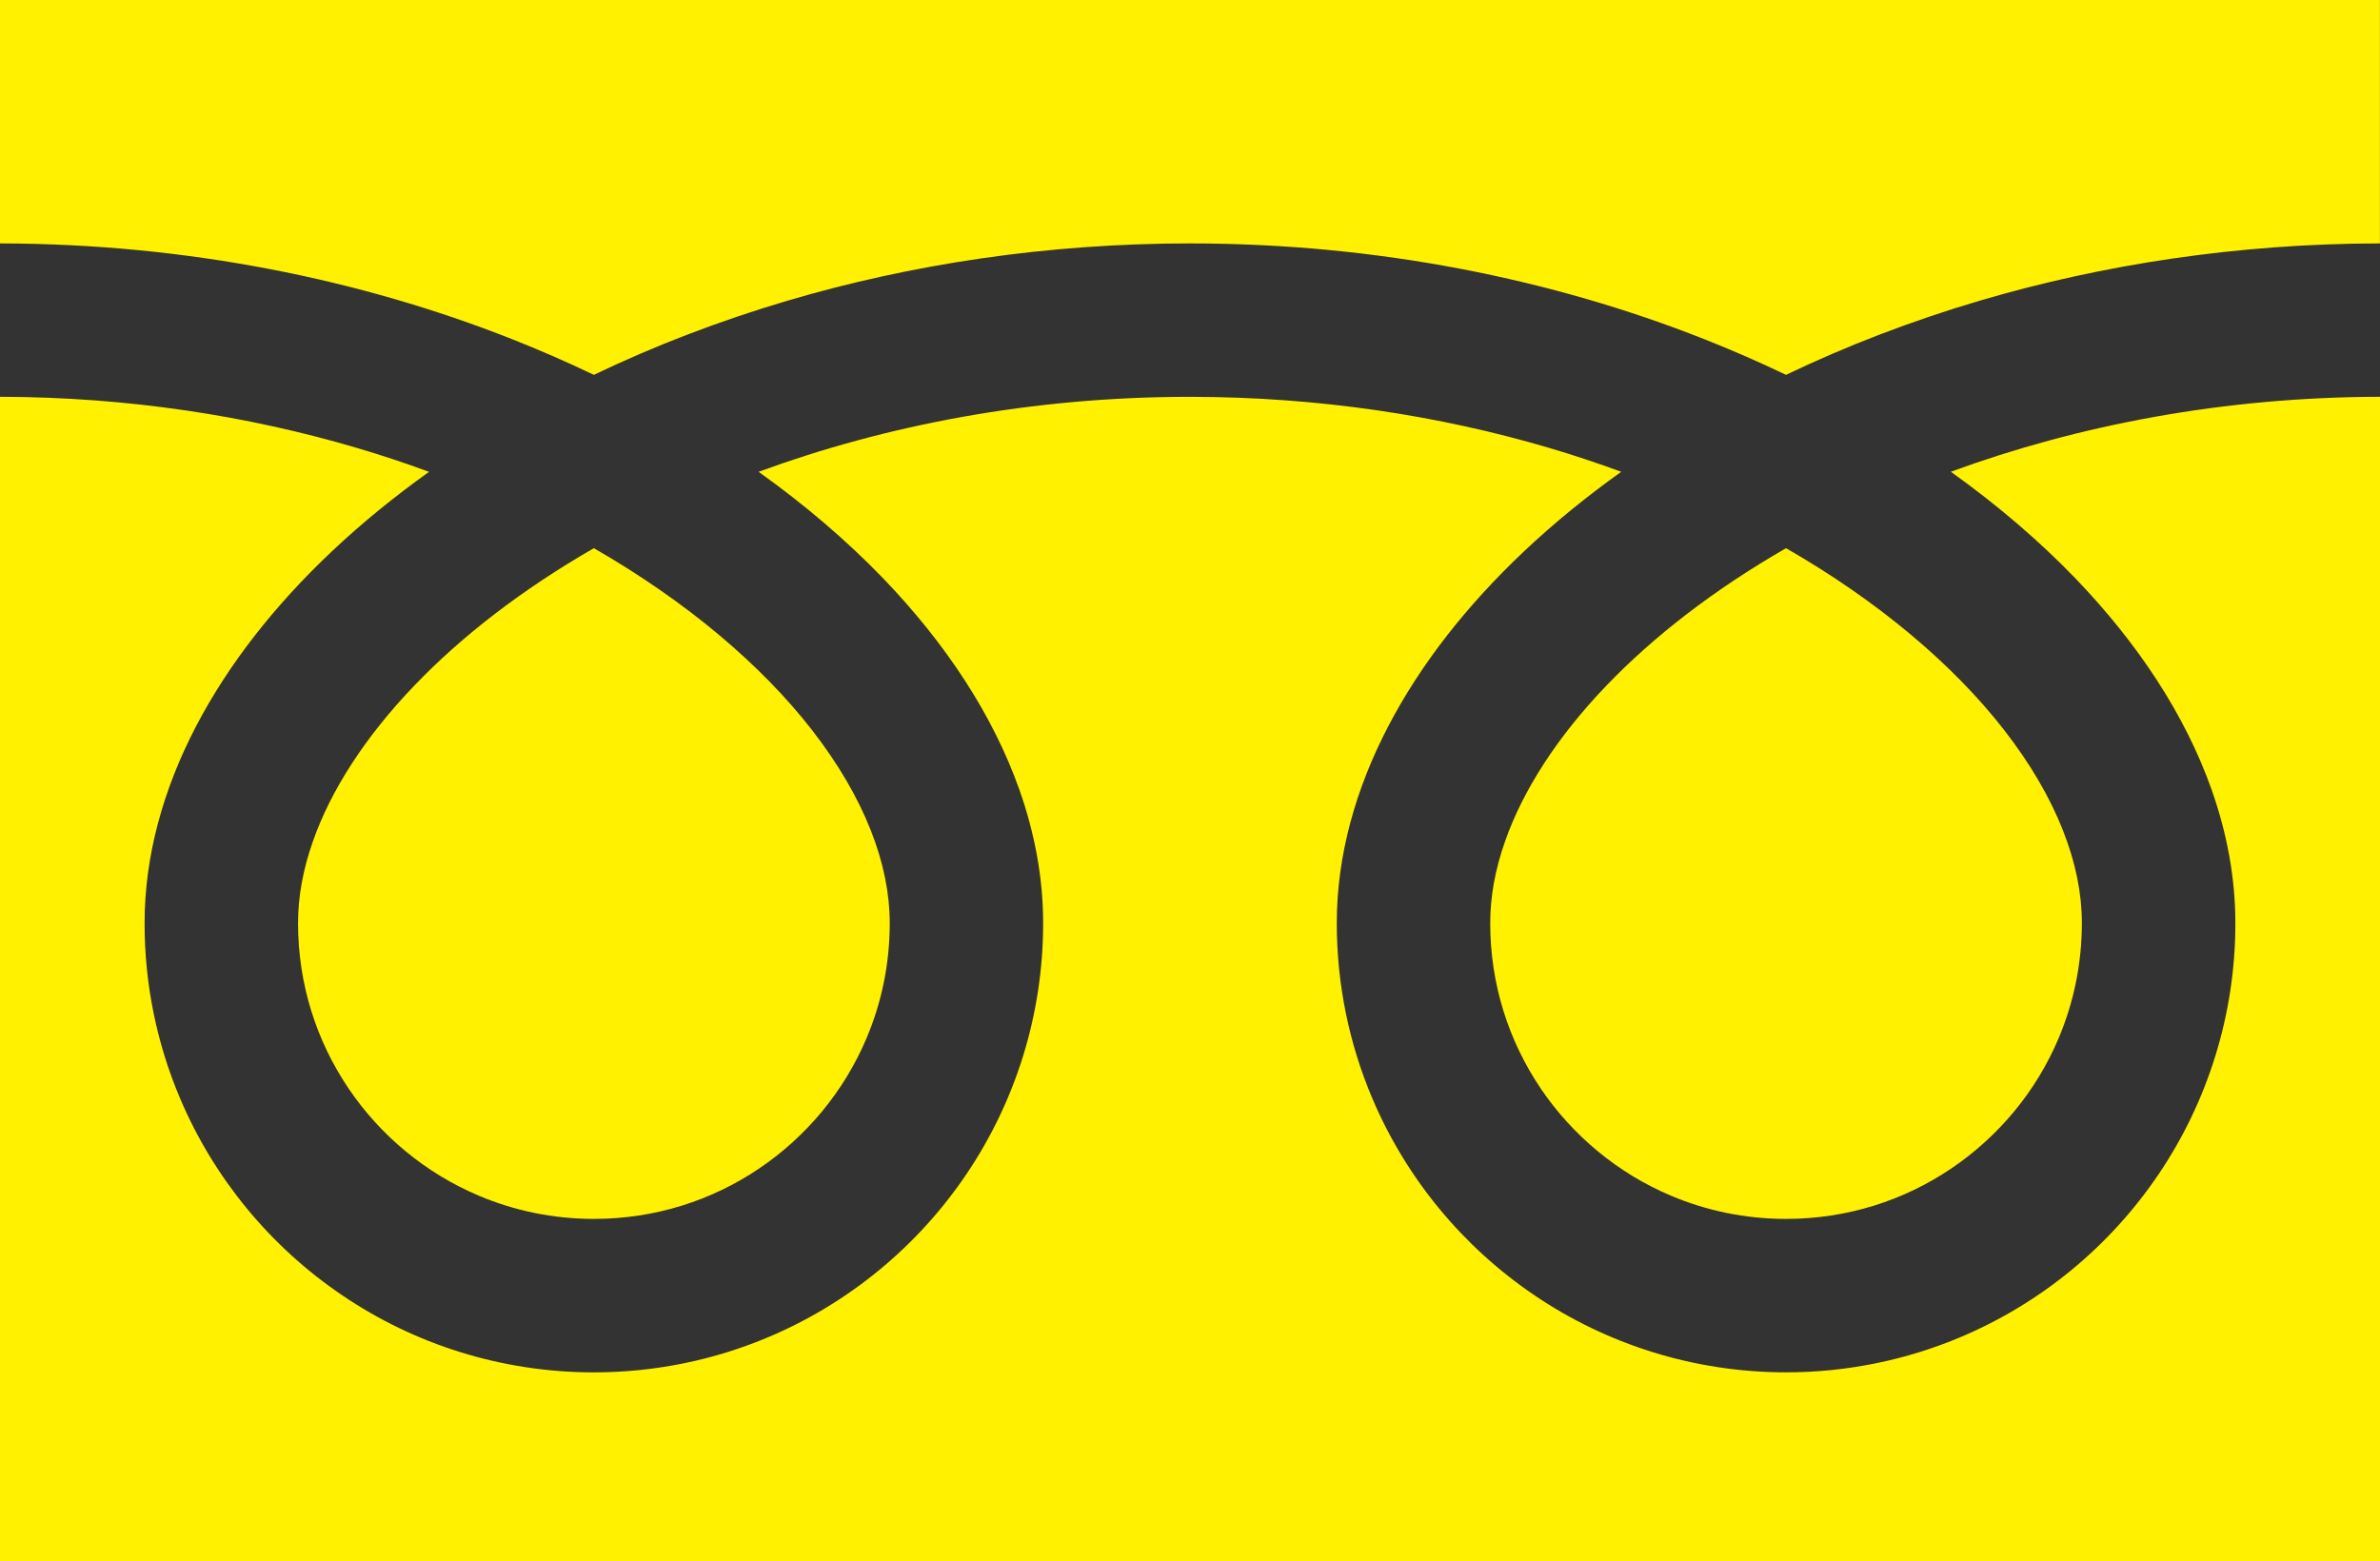
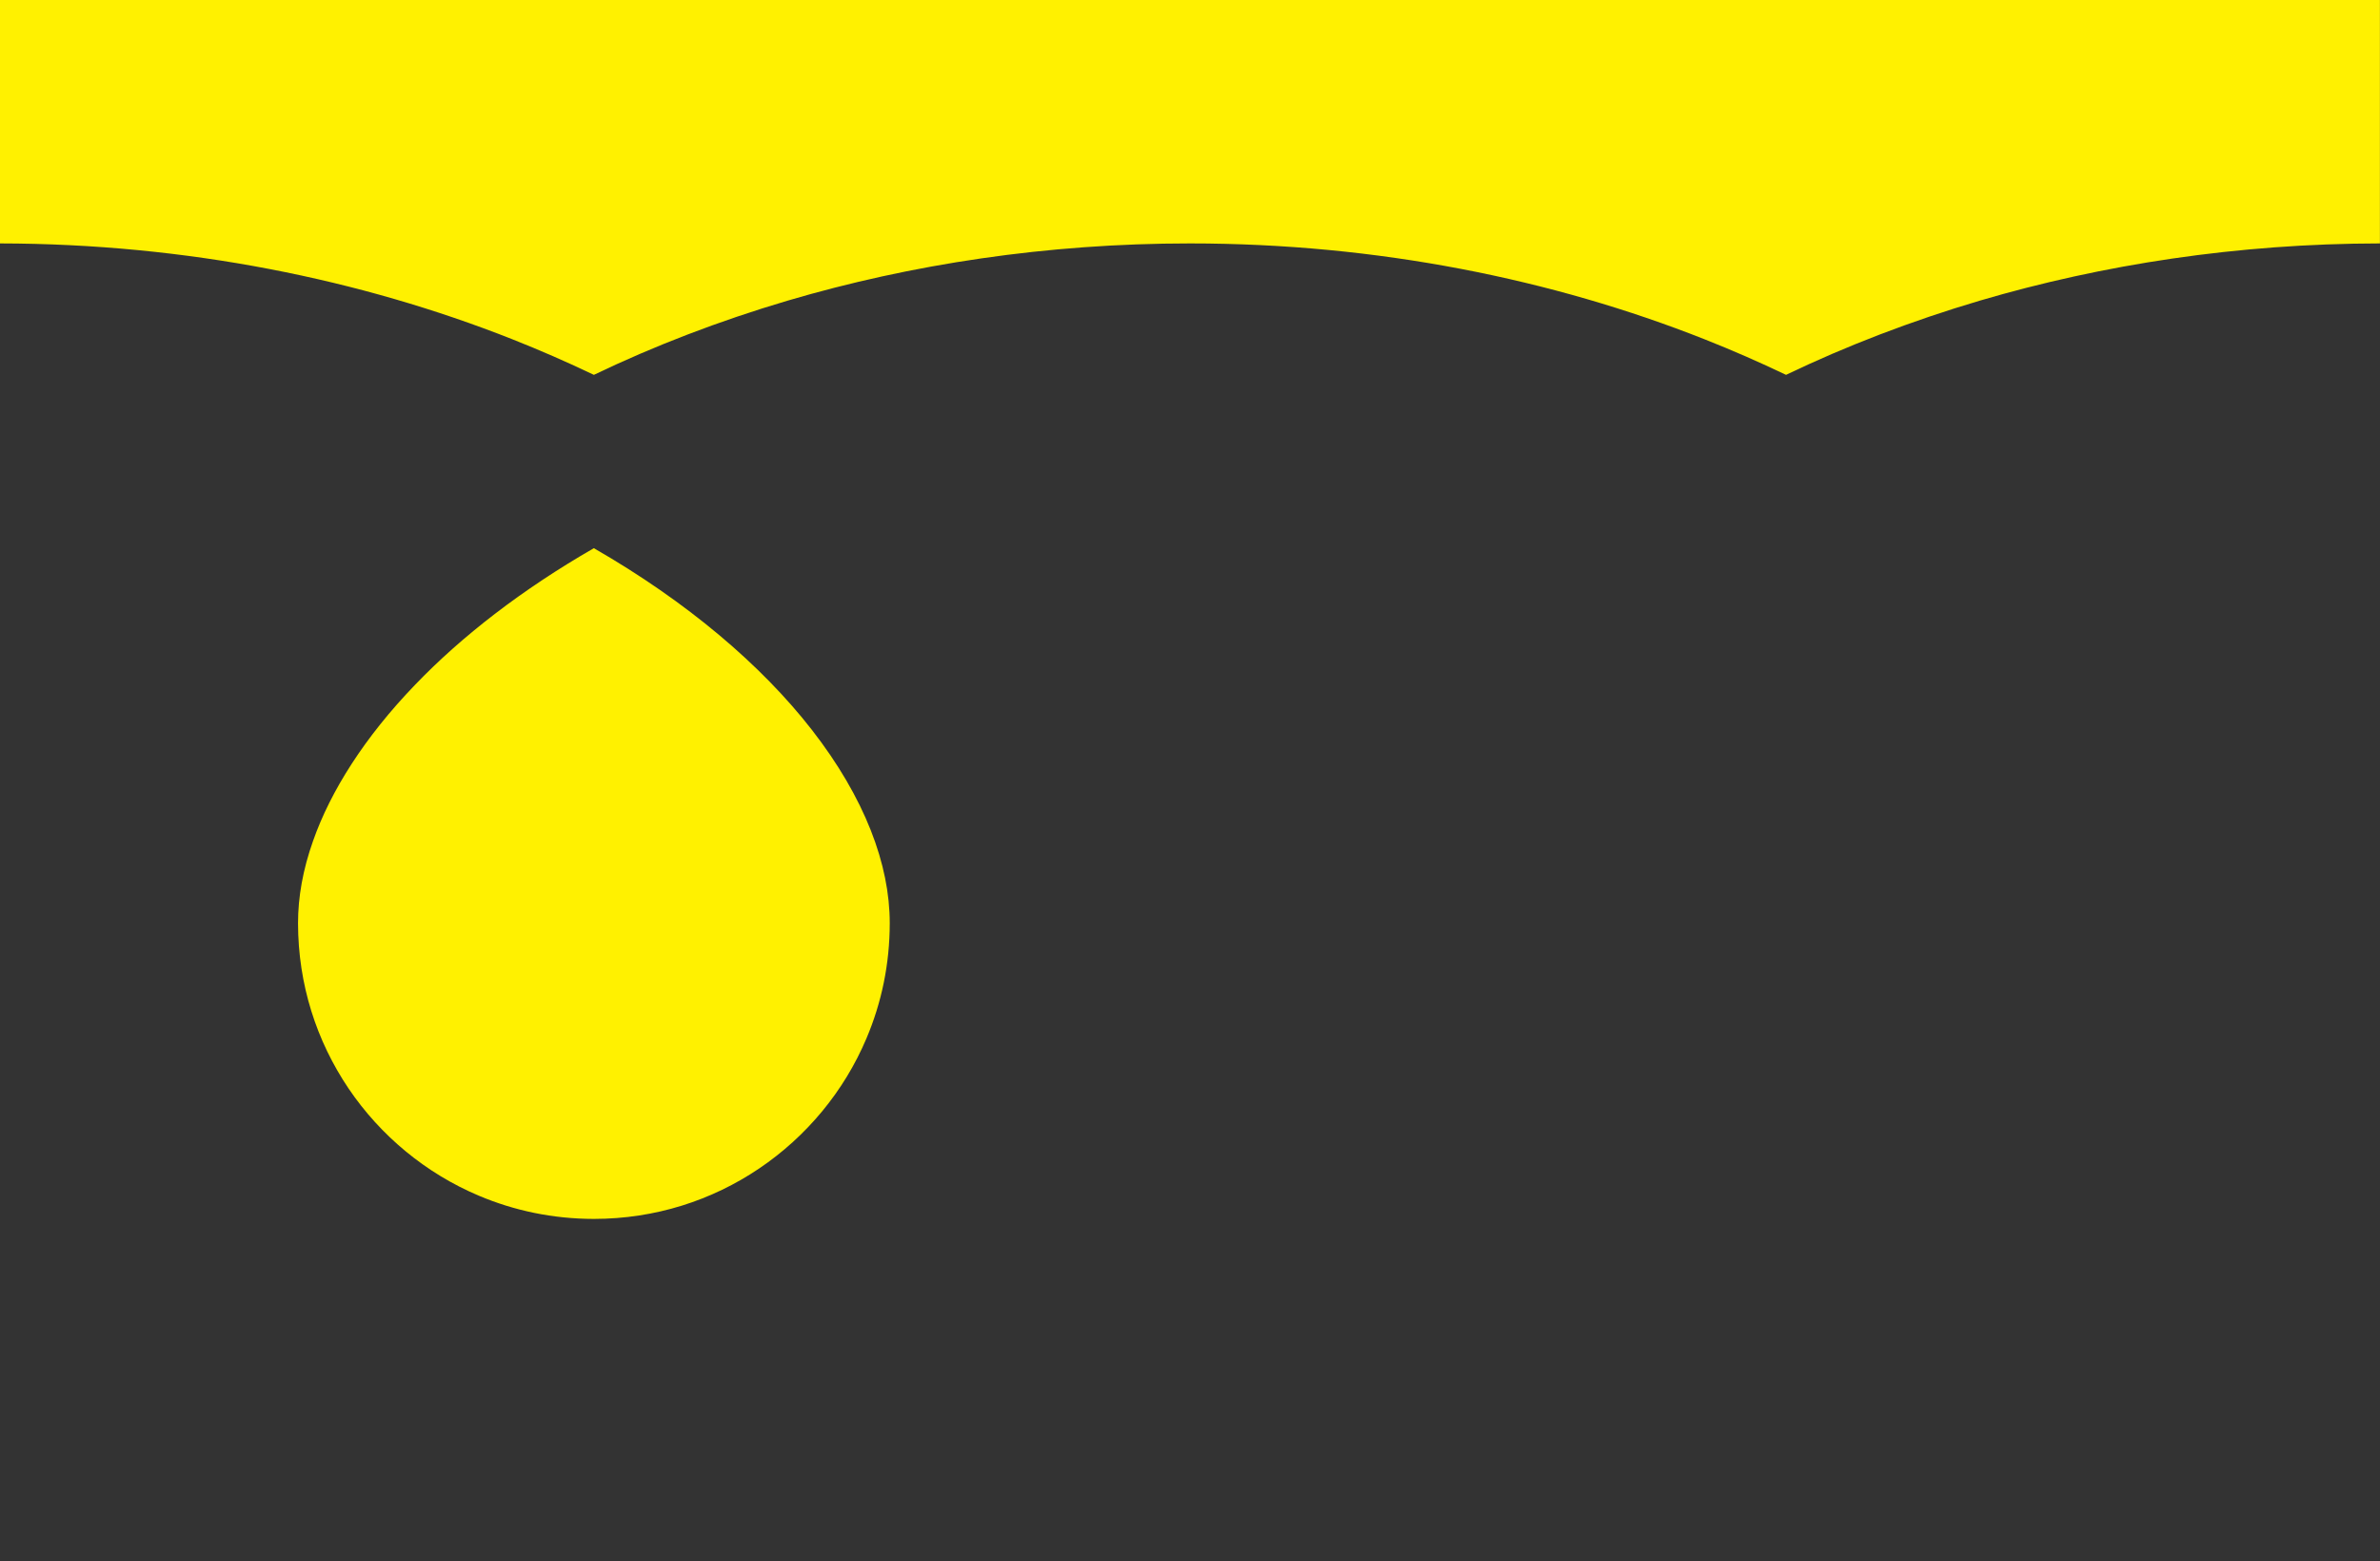
<svg xmlns="http://www.w3.org/2000/svg" version="1.1" id="レイヤー_1" x="0px" y="0px" width="59.964px" height="39.344px" viewBox="0 0 59.964 39.344" enable-background="new 0 0 59.964 39.344" xml:space="preserve">
  <rect x="0" y="0" width="59.964" height="39.344" fill="#333333" stroke="none" />
  <g>
    <path fill="#FFF100" d="M0,0v6.134c4.72,0.007,9.108,0.914,12.898,2.411c0.71,0.281,1.398,0.582,2.065,0.901   c1.517-0.729,3.15-1.357,4.882-1.87C22.95,6.66,26.37,6.134,29.981,6.134c4.742,0,9.149,0.908,12.954,2.411   c0.71,0.281,1.398,0.582,2.064,0.901c1.519-0.729,3.151-1.357,4.883-1.87c3.09-0.91,6.49-1.438,10.08-1.442V0H0z" />
-     <path fill="#FFF100" d="M37.546,23.262c0,1.55,0.468,2.973,1.271,4.166c0.805,1.19,1.946,2.138,3.281,2.702   c0.891,0.377,1.865,0.585,2.9,0.586c1.551-0.001,2.975-0.467,4.166-1.272c1.191-0.805,2.14-1.945,2.703-3.281   c0.377-0.891,0.584-1.866,0.586-2.9c0-0.739-0.154-1.523-0.479-2.343c-0.324-0.821-0.819-1.677-1.483-2.528   c-1.265-1.627-3.144-3.229-5.492-4.578c-1.801,1.036-3.328,2.216-4.511,3.448c-1.259,1.307-2.122,2.666-2.565,3.93   C37.667,21.914,37.546,22.604,37.546,23.262z" />
-     <path fill="#FFF100" d="M52.296,14.581c1.563,1.629,2.752,3.416,3.427,5.322c0.384,1.089,0.597,2.219,0.597,3.358   c0.001,2.336-0.714,4.524-1.934,6.329c-1.221,1.806-2.944,3.239-4.979,4.1c-1.355,0.573-2.85,0.892-4.406,0.892   c-2.338,0-4.526-0.714-6.332-1.936c-1.805-1.22-3.237-2.943-4.098-4.978c-0.574-1.355-0.891-2.85-0.891-4.406   c0-1.71,0.479-3.392,1.298-4.962c0.821-1.574,1.985-3.051,3.419-4.406c0.745-0.703,1.564-1.372,2.45-2.005   c-0.593-0.217-1.199-0.42-1.823-0.604C36.272,10.473,33.216,10,29.981,10c-3.967-0.002-7.666,0.713-10.868,1.889   c1.17,0.835,2.225,1.738,3.146,2.693c1.563,1.629,2.75,3.416,3.426,5.322c0.384,1.089,0.597,2.219,0.597,3.358   c0,2.336-0.714,4.524-1.935,6.329c-1.22,1.806-2.944,3.239-4.978,4.1c-1.355,0.573-2.849,0.892-4.407,0.892   c-2.337,0-4.526-0.714-6.33-1.936c-1.806-1.22-3.238-2.943-4.099-4.978c-0.574-1.355-0.891-2.85-0.89-4.406   c0-1.71,0.478-3.392,1.297-4.962c0.822-1.574,1.986-3.051,3.42-4.406c0.745-0.703,1.564-1.372,2.45-2.005   c-0.592-0.217-1.199-0.42-1.823-0.604C6.25,10.478,3.214,10.004,0,9.999v29.345h59.964V9.999   c-3.946,0.005-7.625,0.719-10.813,1.889C50.32,12.723,51.375,13.625,52.296,14.581z" />
    <path fill="#FFF100" d="M7.509,23.262c0.001,1.55,0.468,2.973,1.272,4.166c0.804,1.19,1.946,2.138,3.281,2.702   c0.891,0.377,1.866,0.585,2.901,0.586c1.55-0.001,2.974-0.467,4.166-1.272c1.191-0.805,2.139-1.945,2.703-3.281   c0.377-0.891,0.585-1.866,0.585-2.9c0-0.739-0.155-1.523-0.479-2.343c-0.324-0.821-0.82-1.677-1.483-2.528   c-1.265-1.627-3.145-3.229-5.493-4.578c-1.801,1.036-3.328,2.216-4.509,3.448c-1.259,1.307-2.123,2.666-2.566,3.93   C7.631,21.914,7.509,22.604,7.509,23.262z" />
  </g>
</svg>